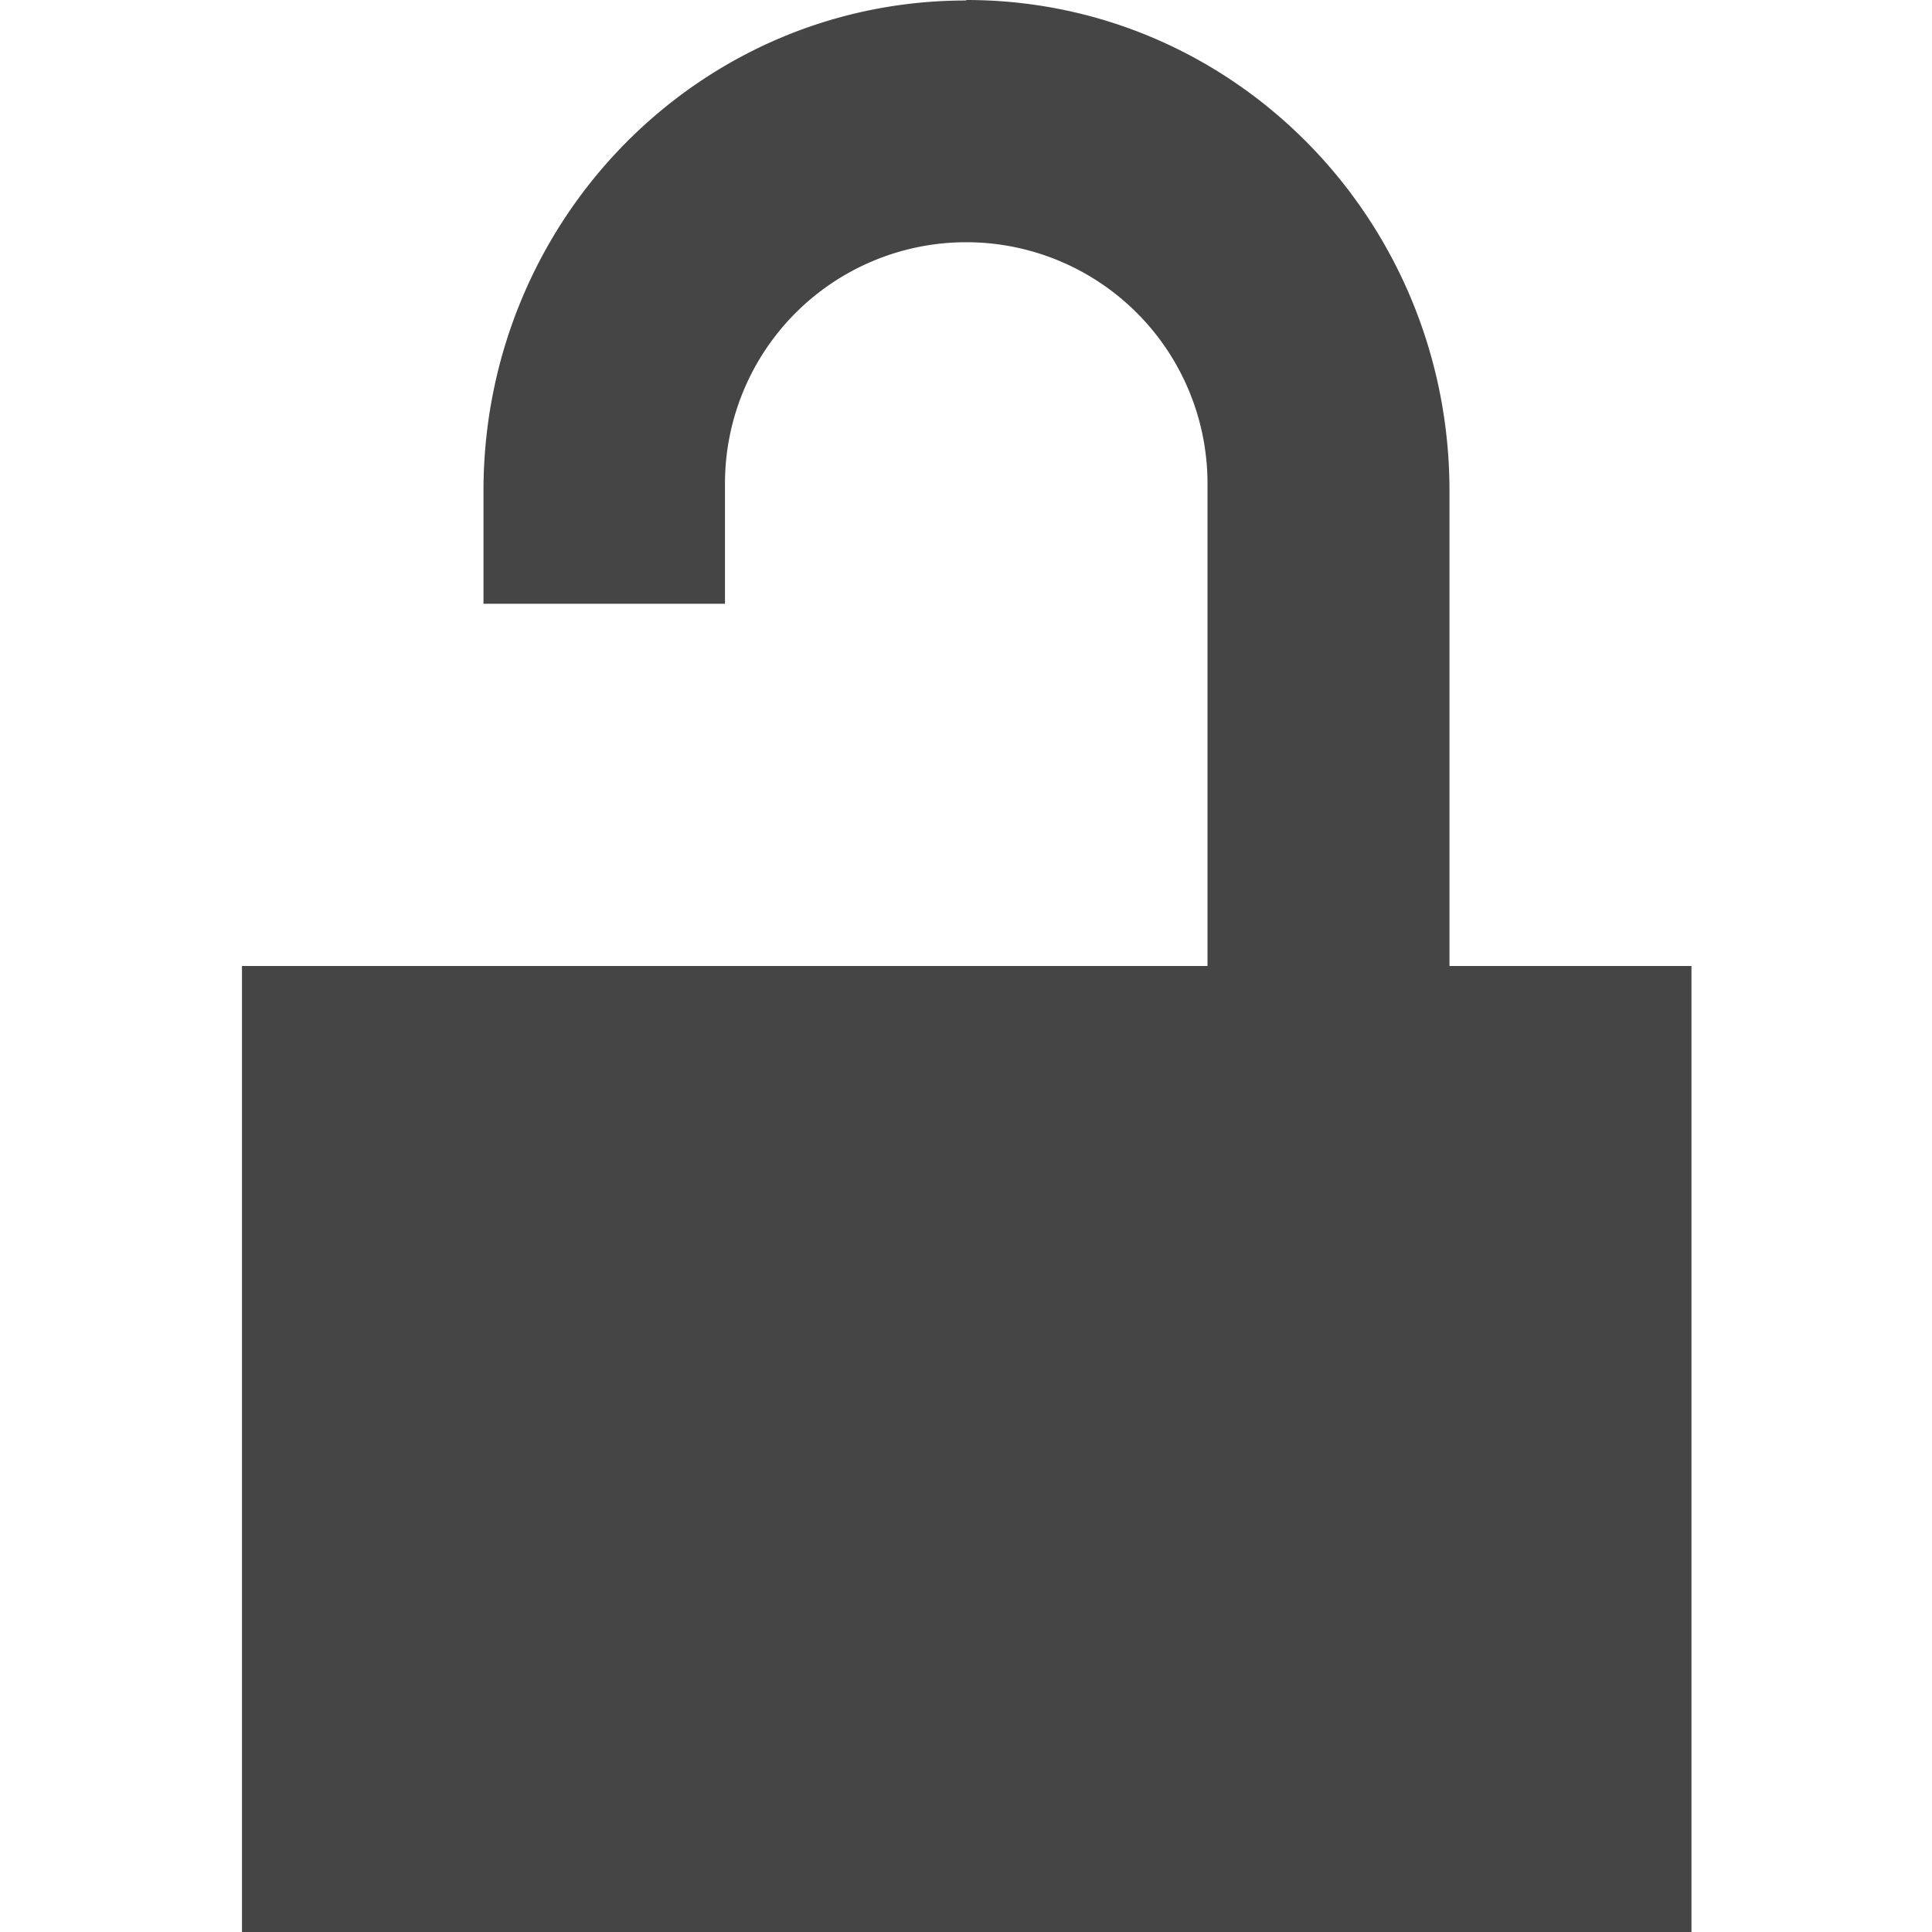
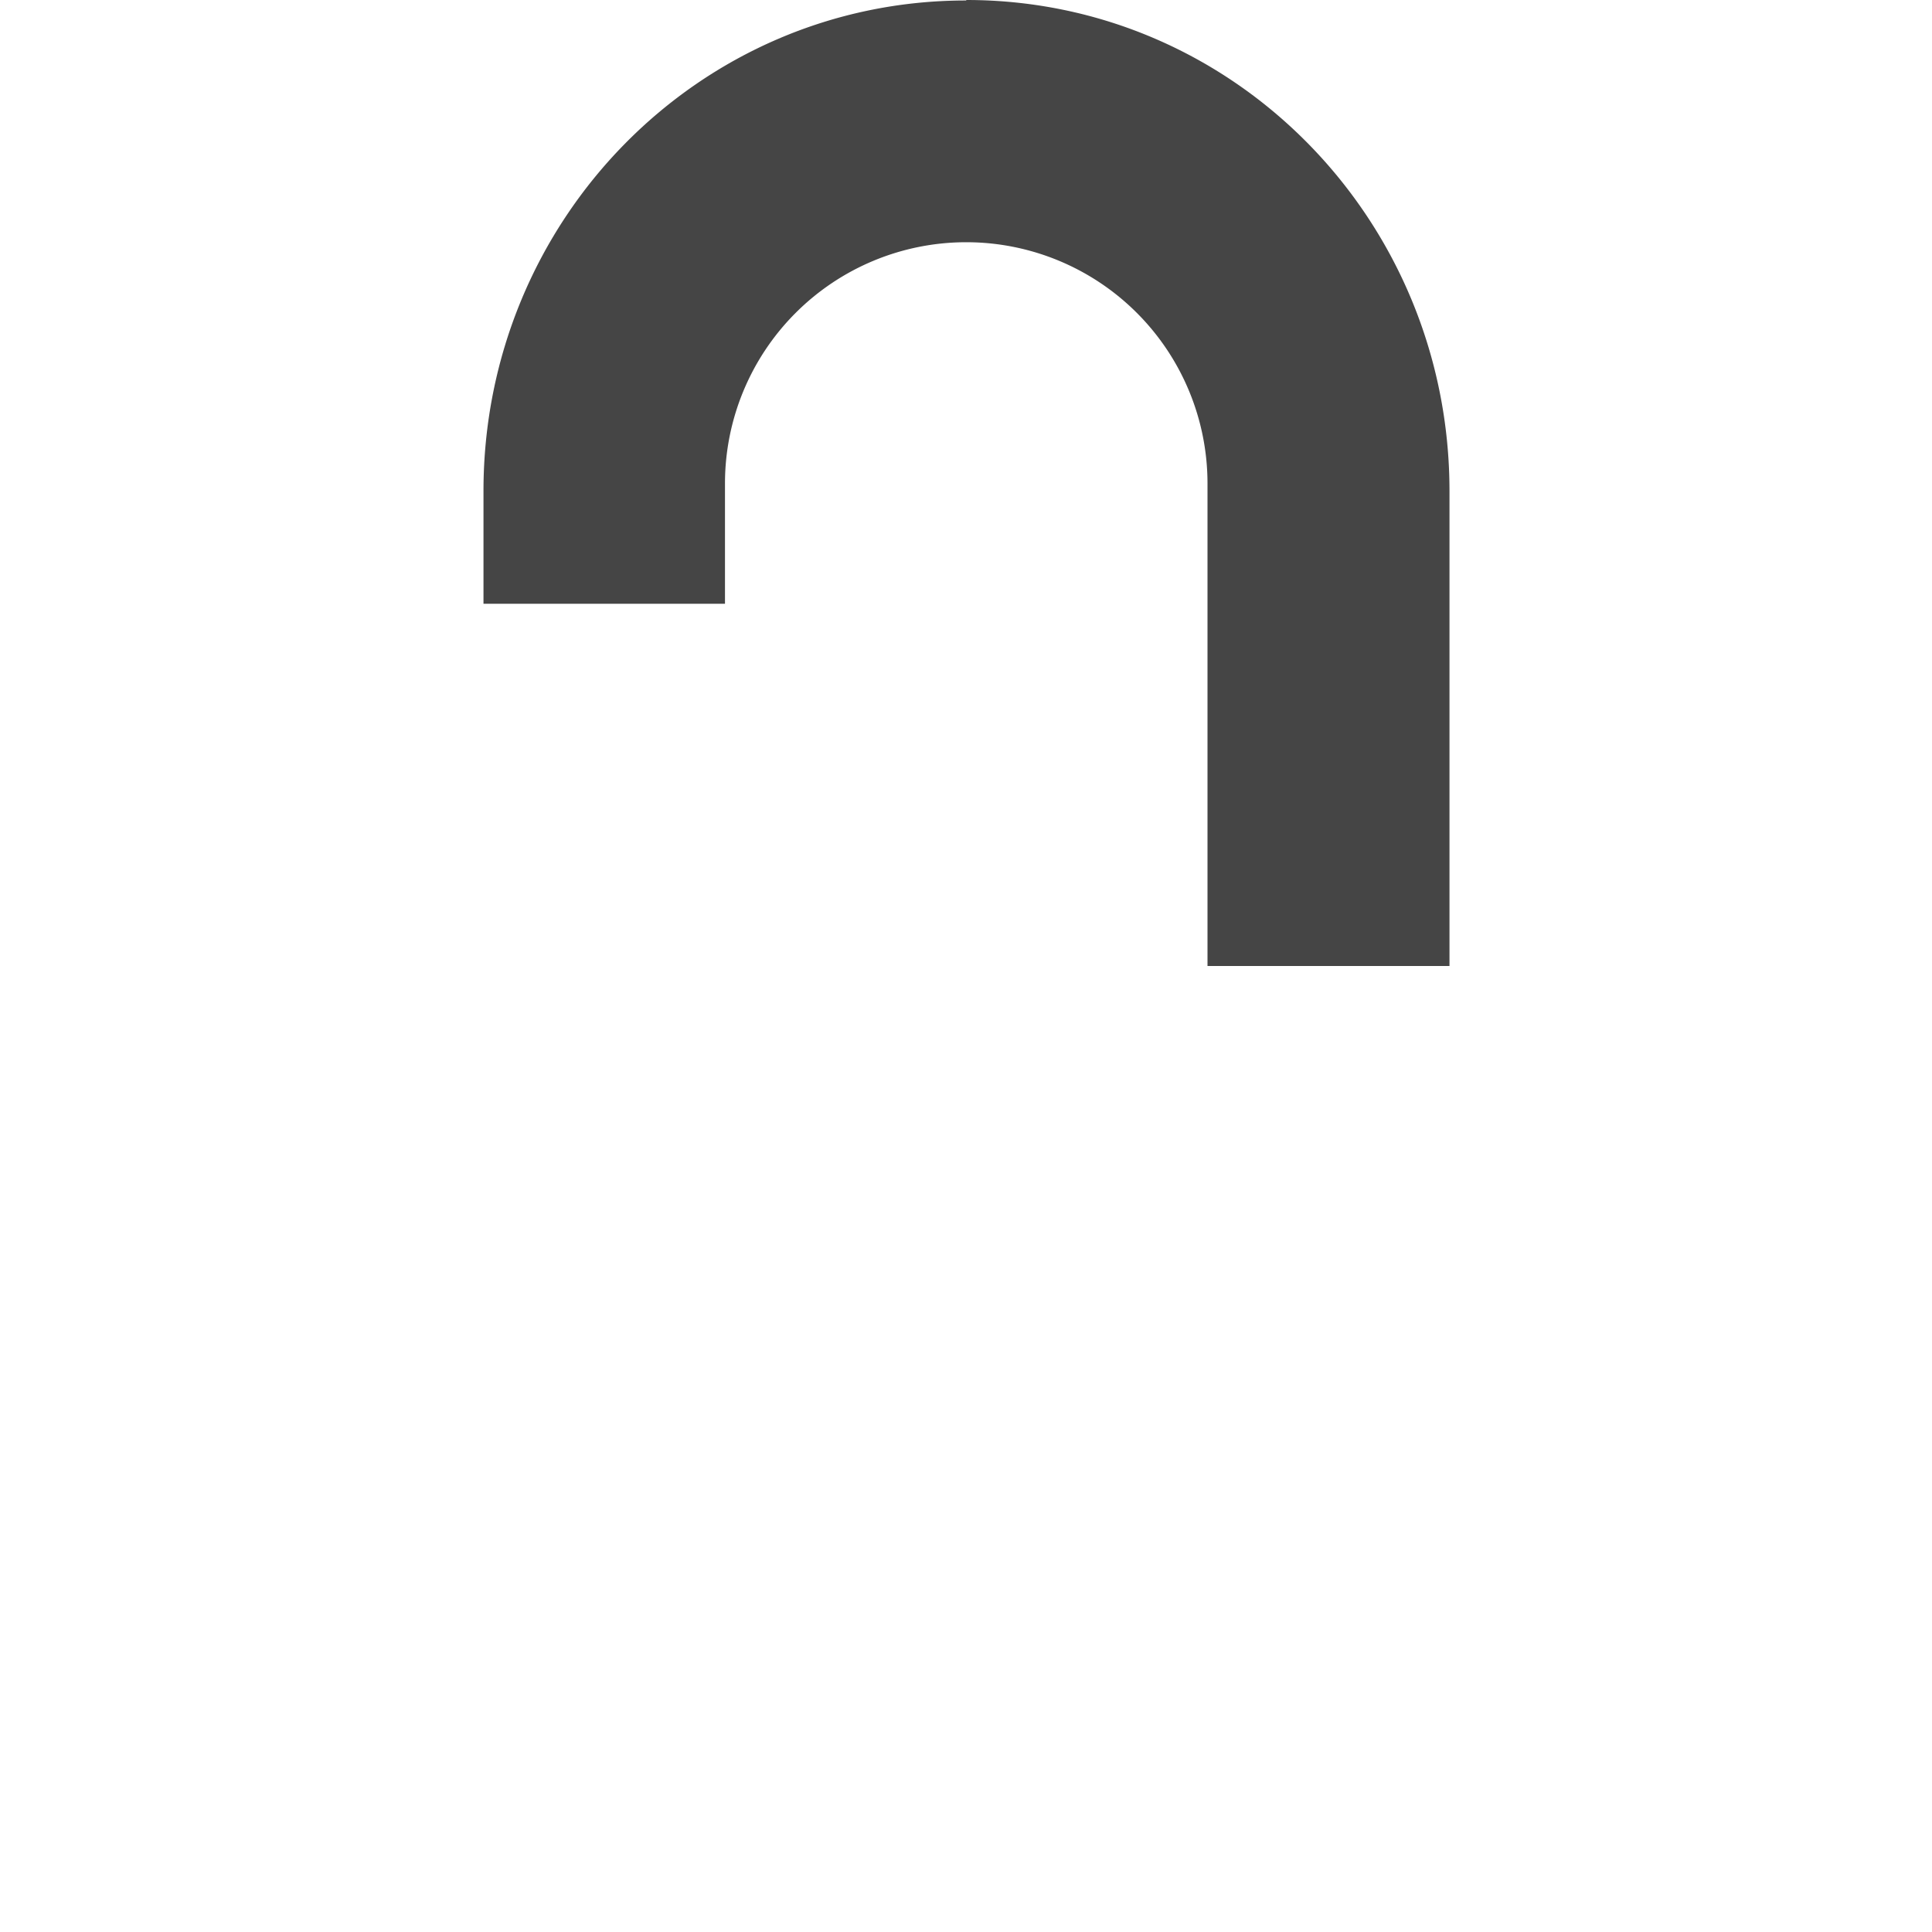
<svg xmlns="http://www.w3.org/2000/svg" width="16" height="16">
-   <path d="M8 .004c-2.215 0-3.996 1.82-3.996 4.062V5h2v-.996a1.998 1.998 0 1 1 3.996 0V8H2.004v8h12.004V8h-2.004V4.066c0-2.242-1.781-4.066-4-4.066zm0 0" fill="#454545" />
+   <path d="M8 .004c-2.215 0-3.996 1.82-3.996 4.062V5h2v-.996a1.998 1.998 0 1 1 3.996 0V8H2.004h12.004V8h-2.004V4.066c0-2.242-1.781-4.066-4-4.066zm0 0" fill="#454545" />
</svg>